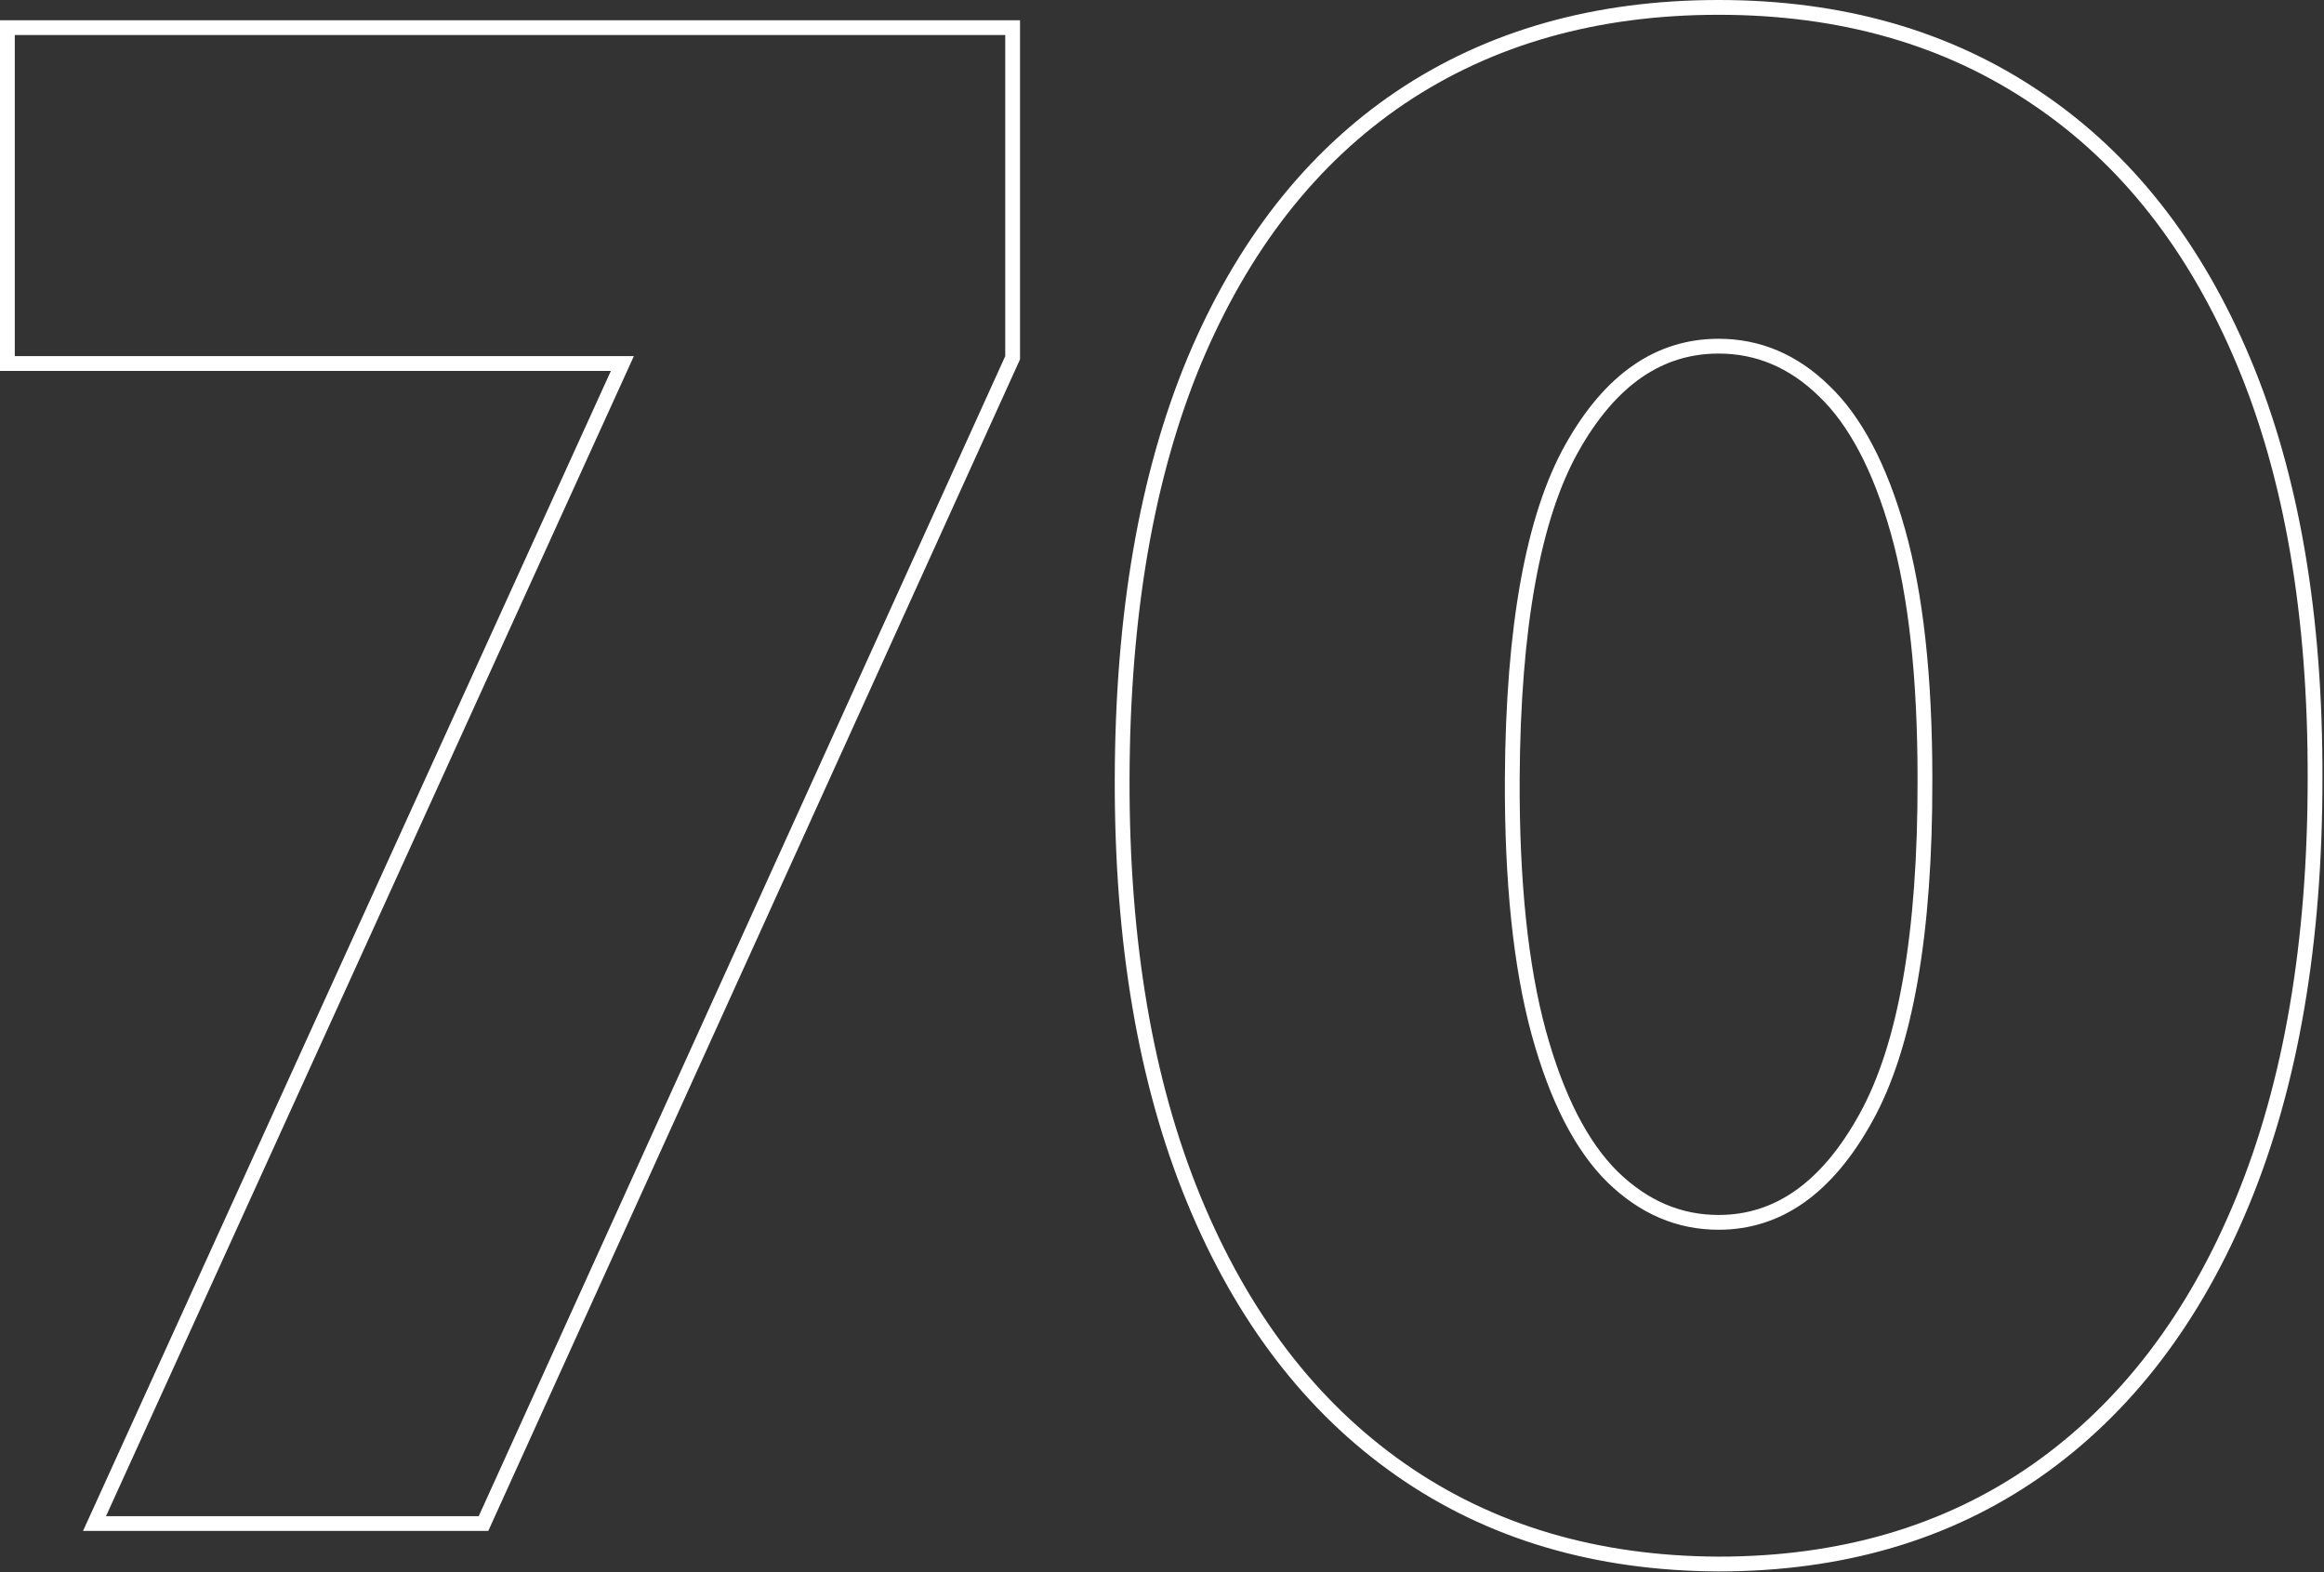
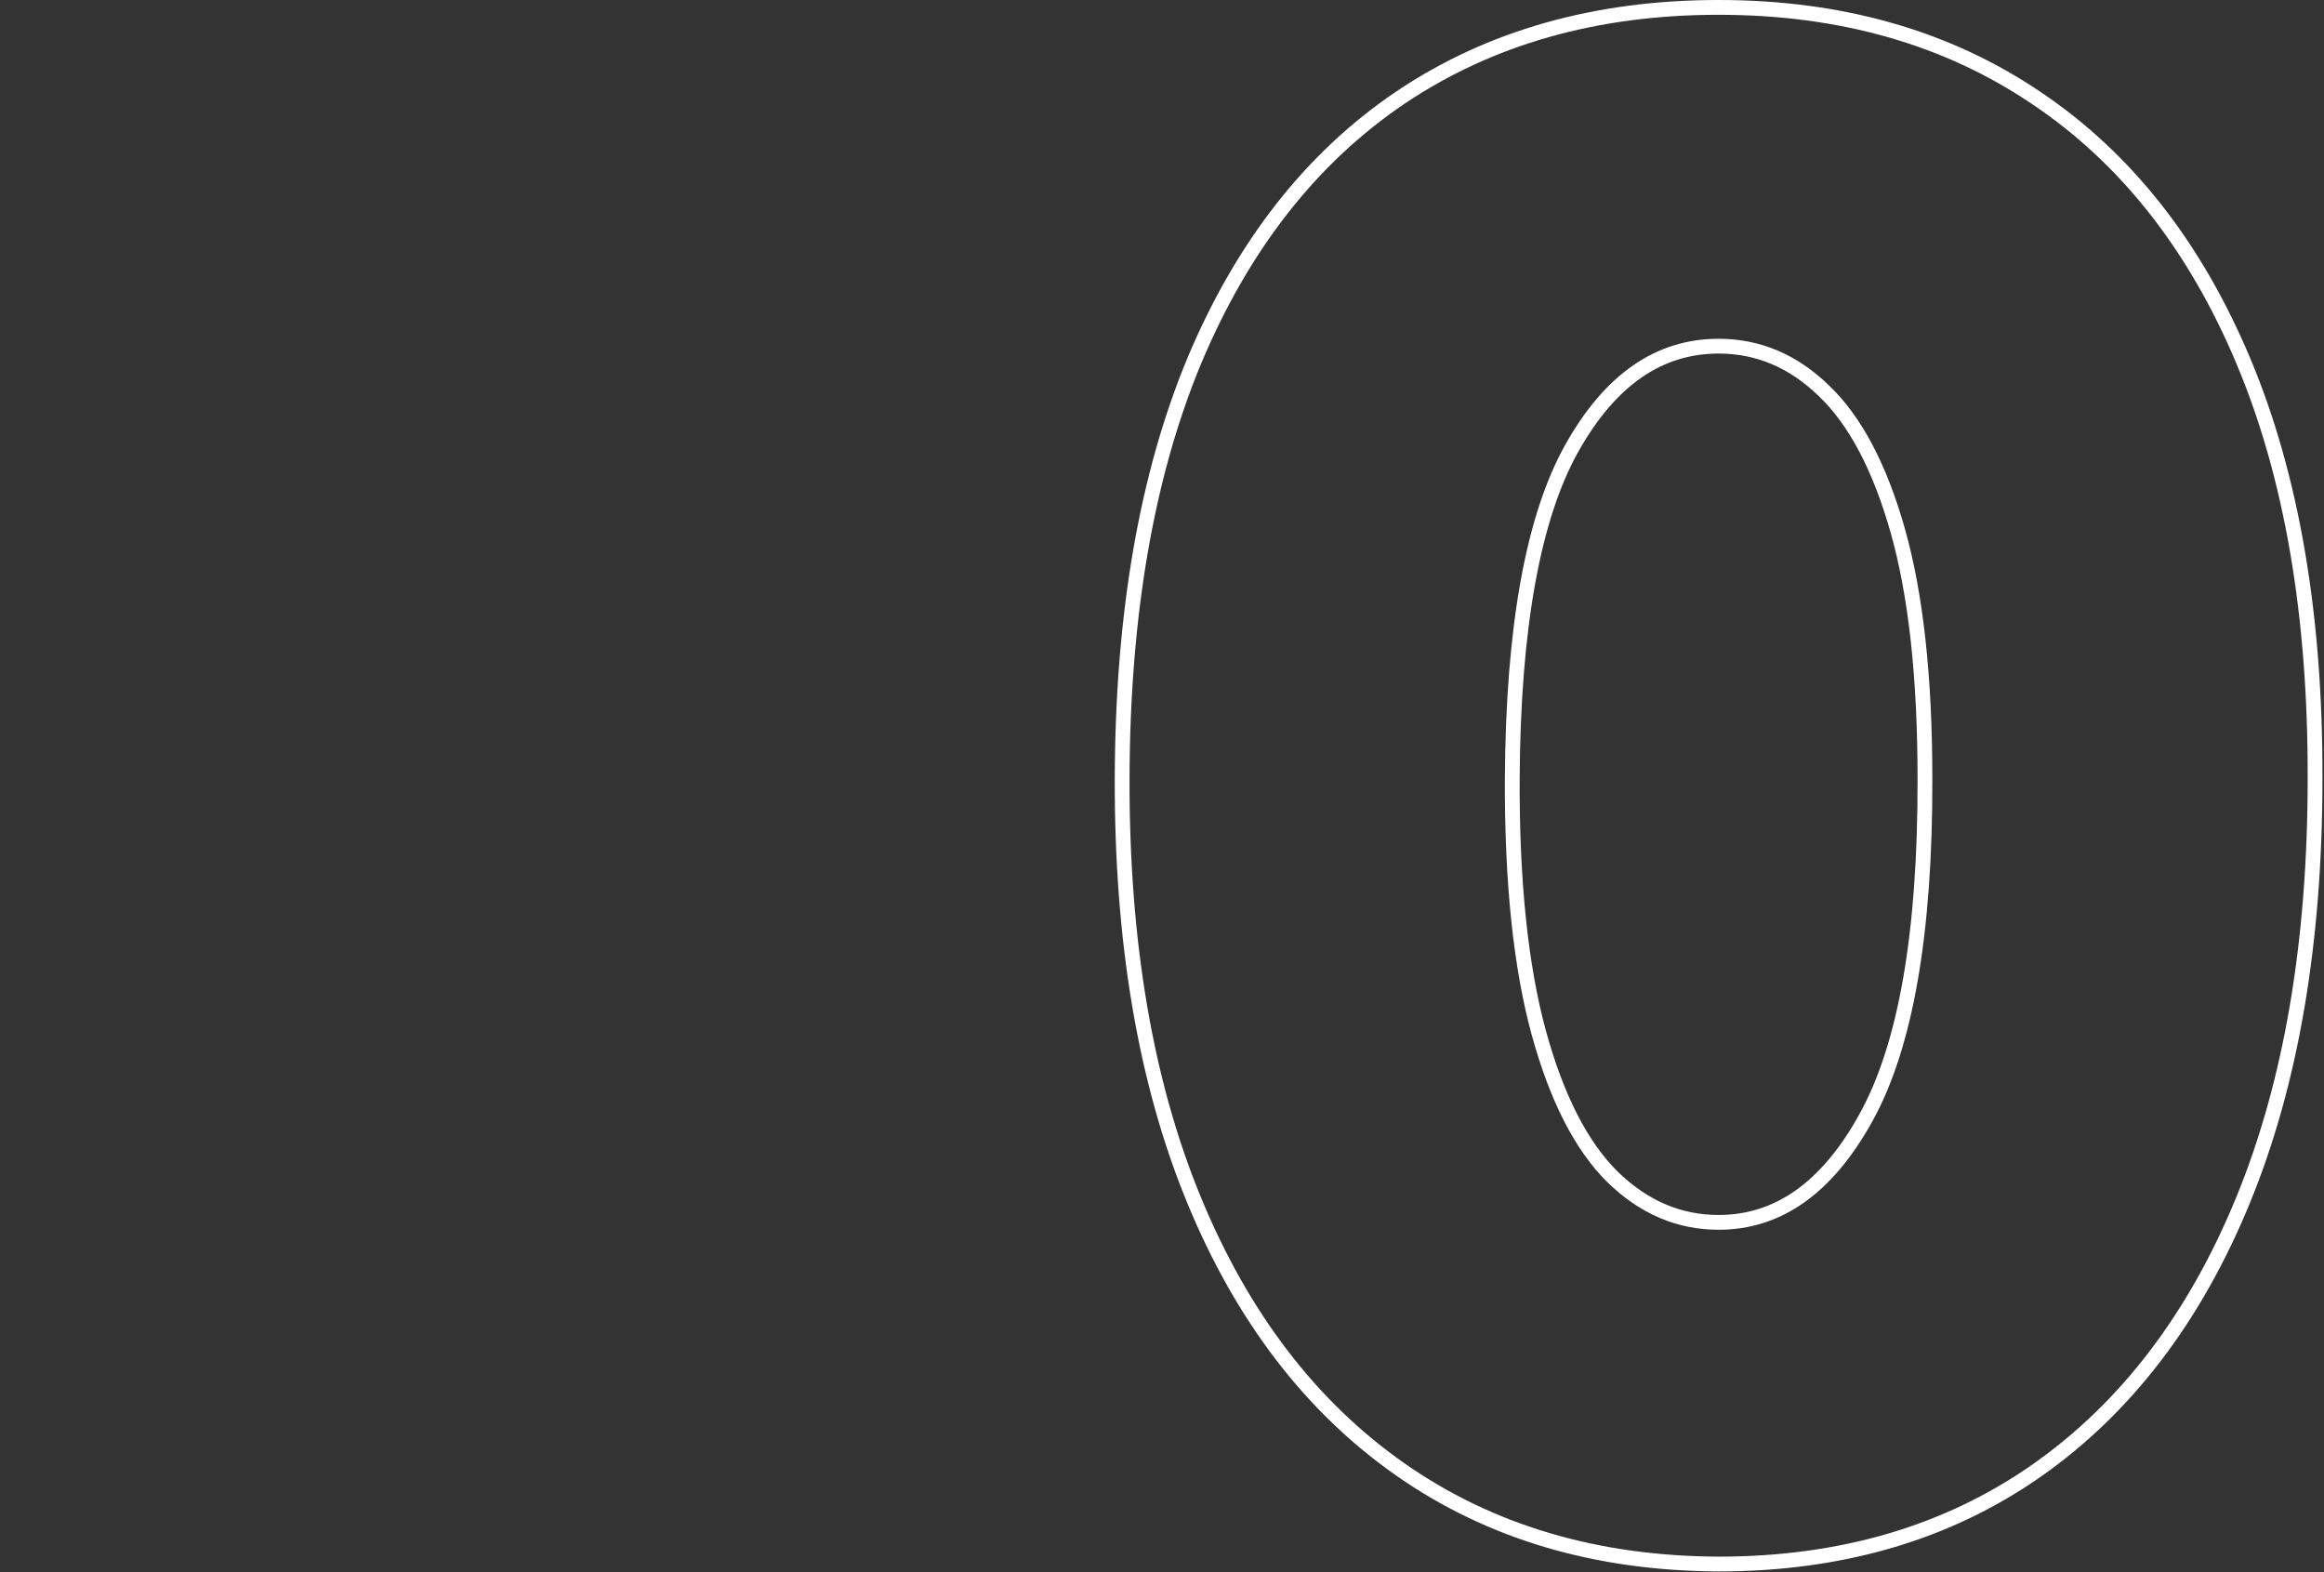
<svg xmlns="http://www.w3.org/2000/svg" width="943" height="638" viewBox="0 0 943 638" fill="none">
  <rect x="0" y="0" width="943" height="638" fill="#333333" stroke="none" />
  <path d="M697.34 634.609H697.352C747.06 634.609 790.072 622.044 826.247 596.803L826.25 596.801C862.577 571.38 890.493 534.791 910.063 487.205C929.639 439.609 939.373 382.471 939.373 315.878C939.55 249.672 929.905 193.204 910.319 146.569C890.741 99.953 862.814 64.338 826.473 39.9C790.129 15.263 747.044 3 697.352 3C647.663 3 604.58 15.164 568.235 39.603L568.229 39.607C532.064 64.047 504.226 99.661 484.649 146.275L484.645 146.284C465.241 192.911 455.508 249.468 455.331 315.862C455.153 382.072 464.8 439.018 484.376 486.618C503.947 534.204 531.862 570.793 568.189 596.214C604.534 621.648 647.63 634.412 697.34 634.609ZM757.128 453.504L757.126 453.509C741.242 482.25 721.291 495.976 697.352 495.976C681.292 495.976 666.956 489.884 654.241 477.469C641.722 465.072 631.691 445.683 624.362 418.956C617.056 392.121 613.452 357.792 613.627 315.887C613.979 254.201 622.177 209.647 637.833 181.771C653.521 153.837 673.375 140.46 697.352 140.46C713.428 140.46 727.676 146.466 740.207 158.682L740.215 158.69L740.223 158.698C752.735 170.707 762.758 189.509 770.084 215.45C777.385 241.299 781.076 274.743 781.076 315.87L781.076 315.879C781.252 378.928 773.139 424.654 757.128 453.504Z" stroke="white" stroke-width="6" />
-   <path d="M40.286 613.937L38.355 618.179H43.017H194.256H196.189L196.988 616.419L410.626 145.745L410.894 145.154V144.505V14.219V11.219H407.894H6H3V14.219V144.505V147.505H6H252.539L40.286 613.937Z" stroke="white" stroke-width="6" />
</svg>